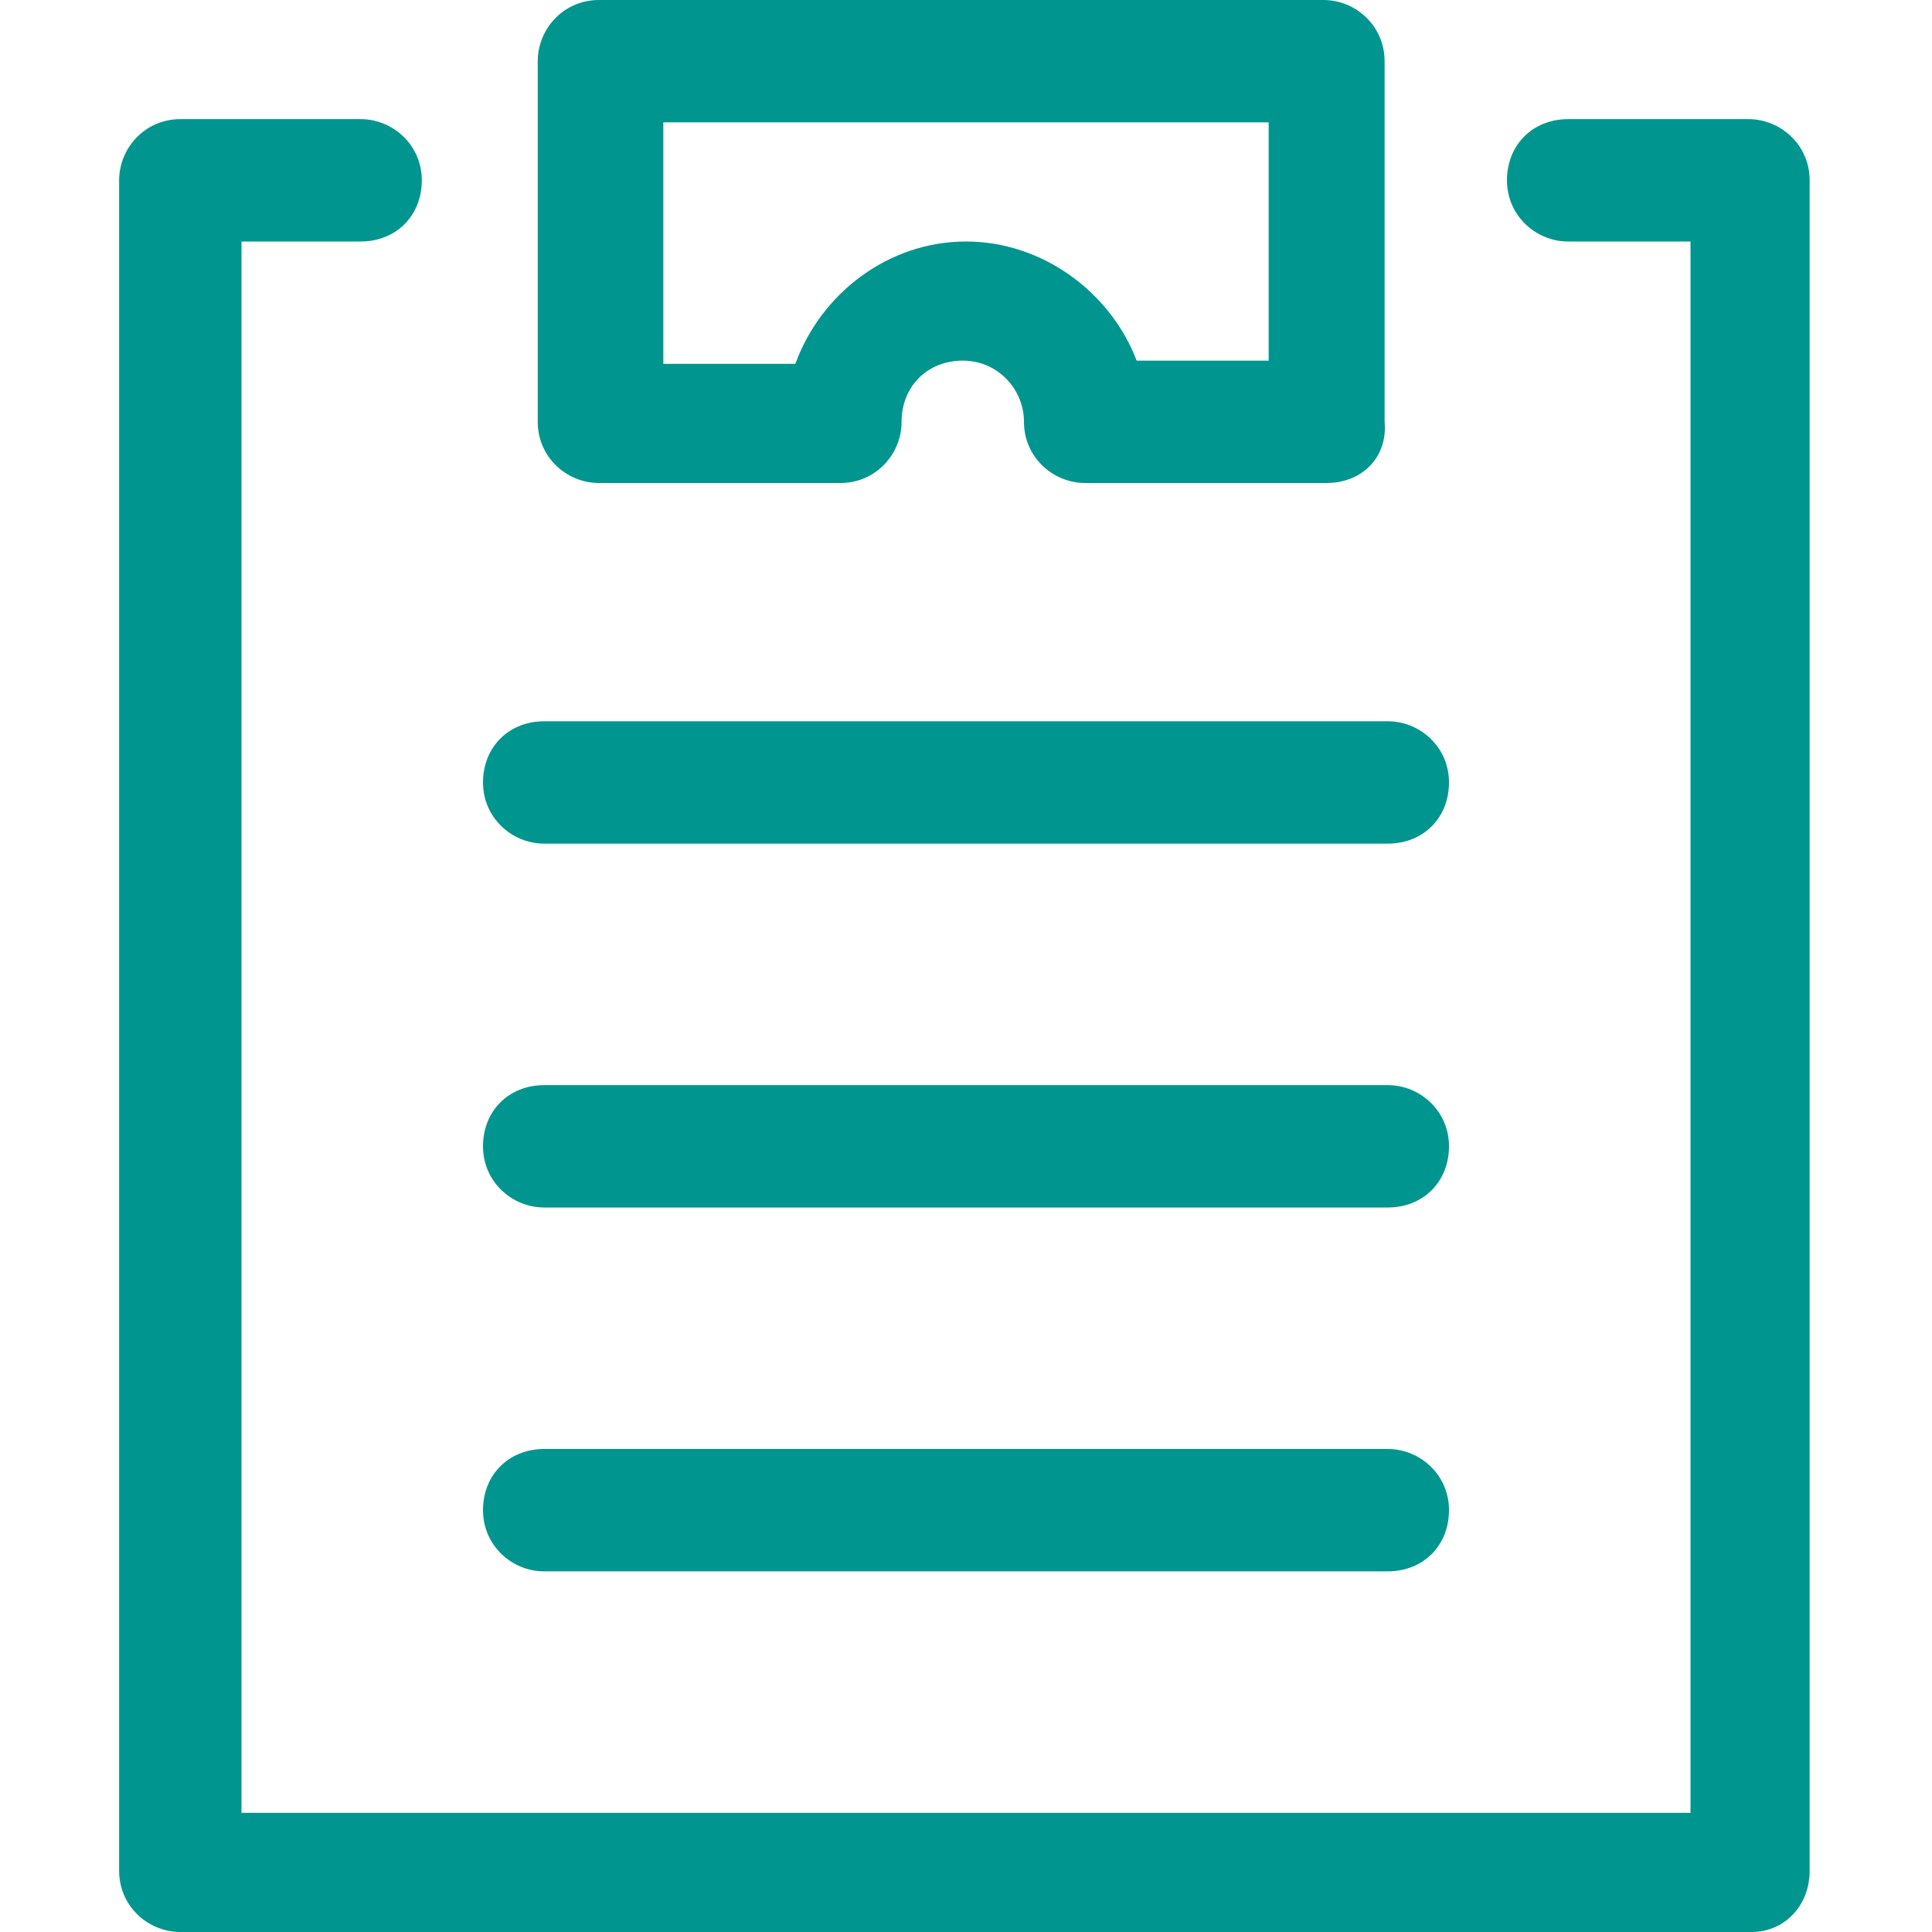
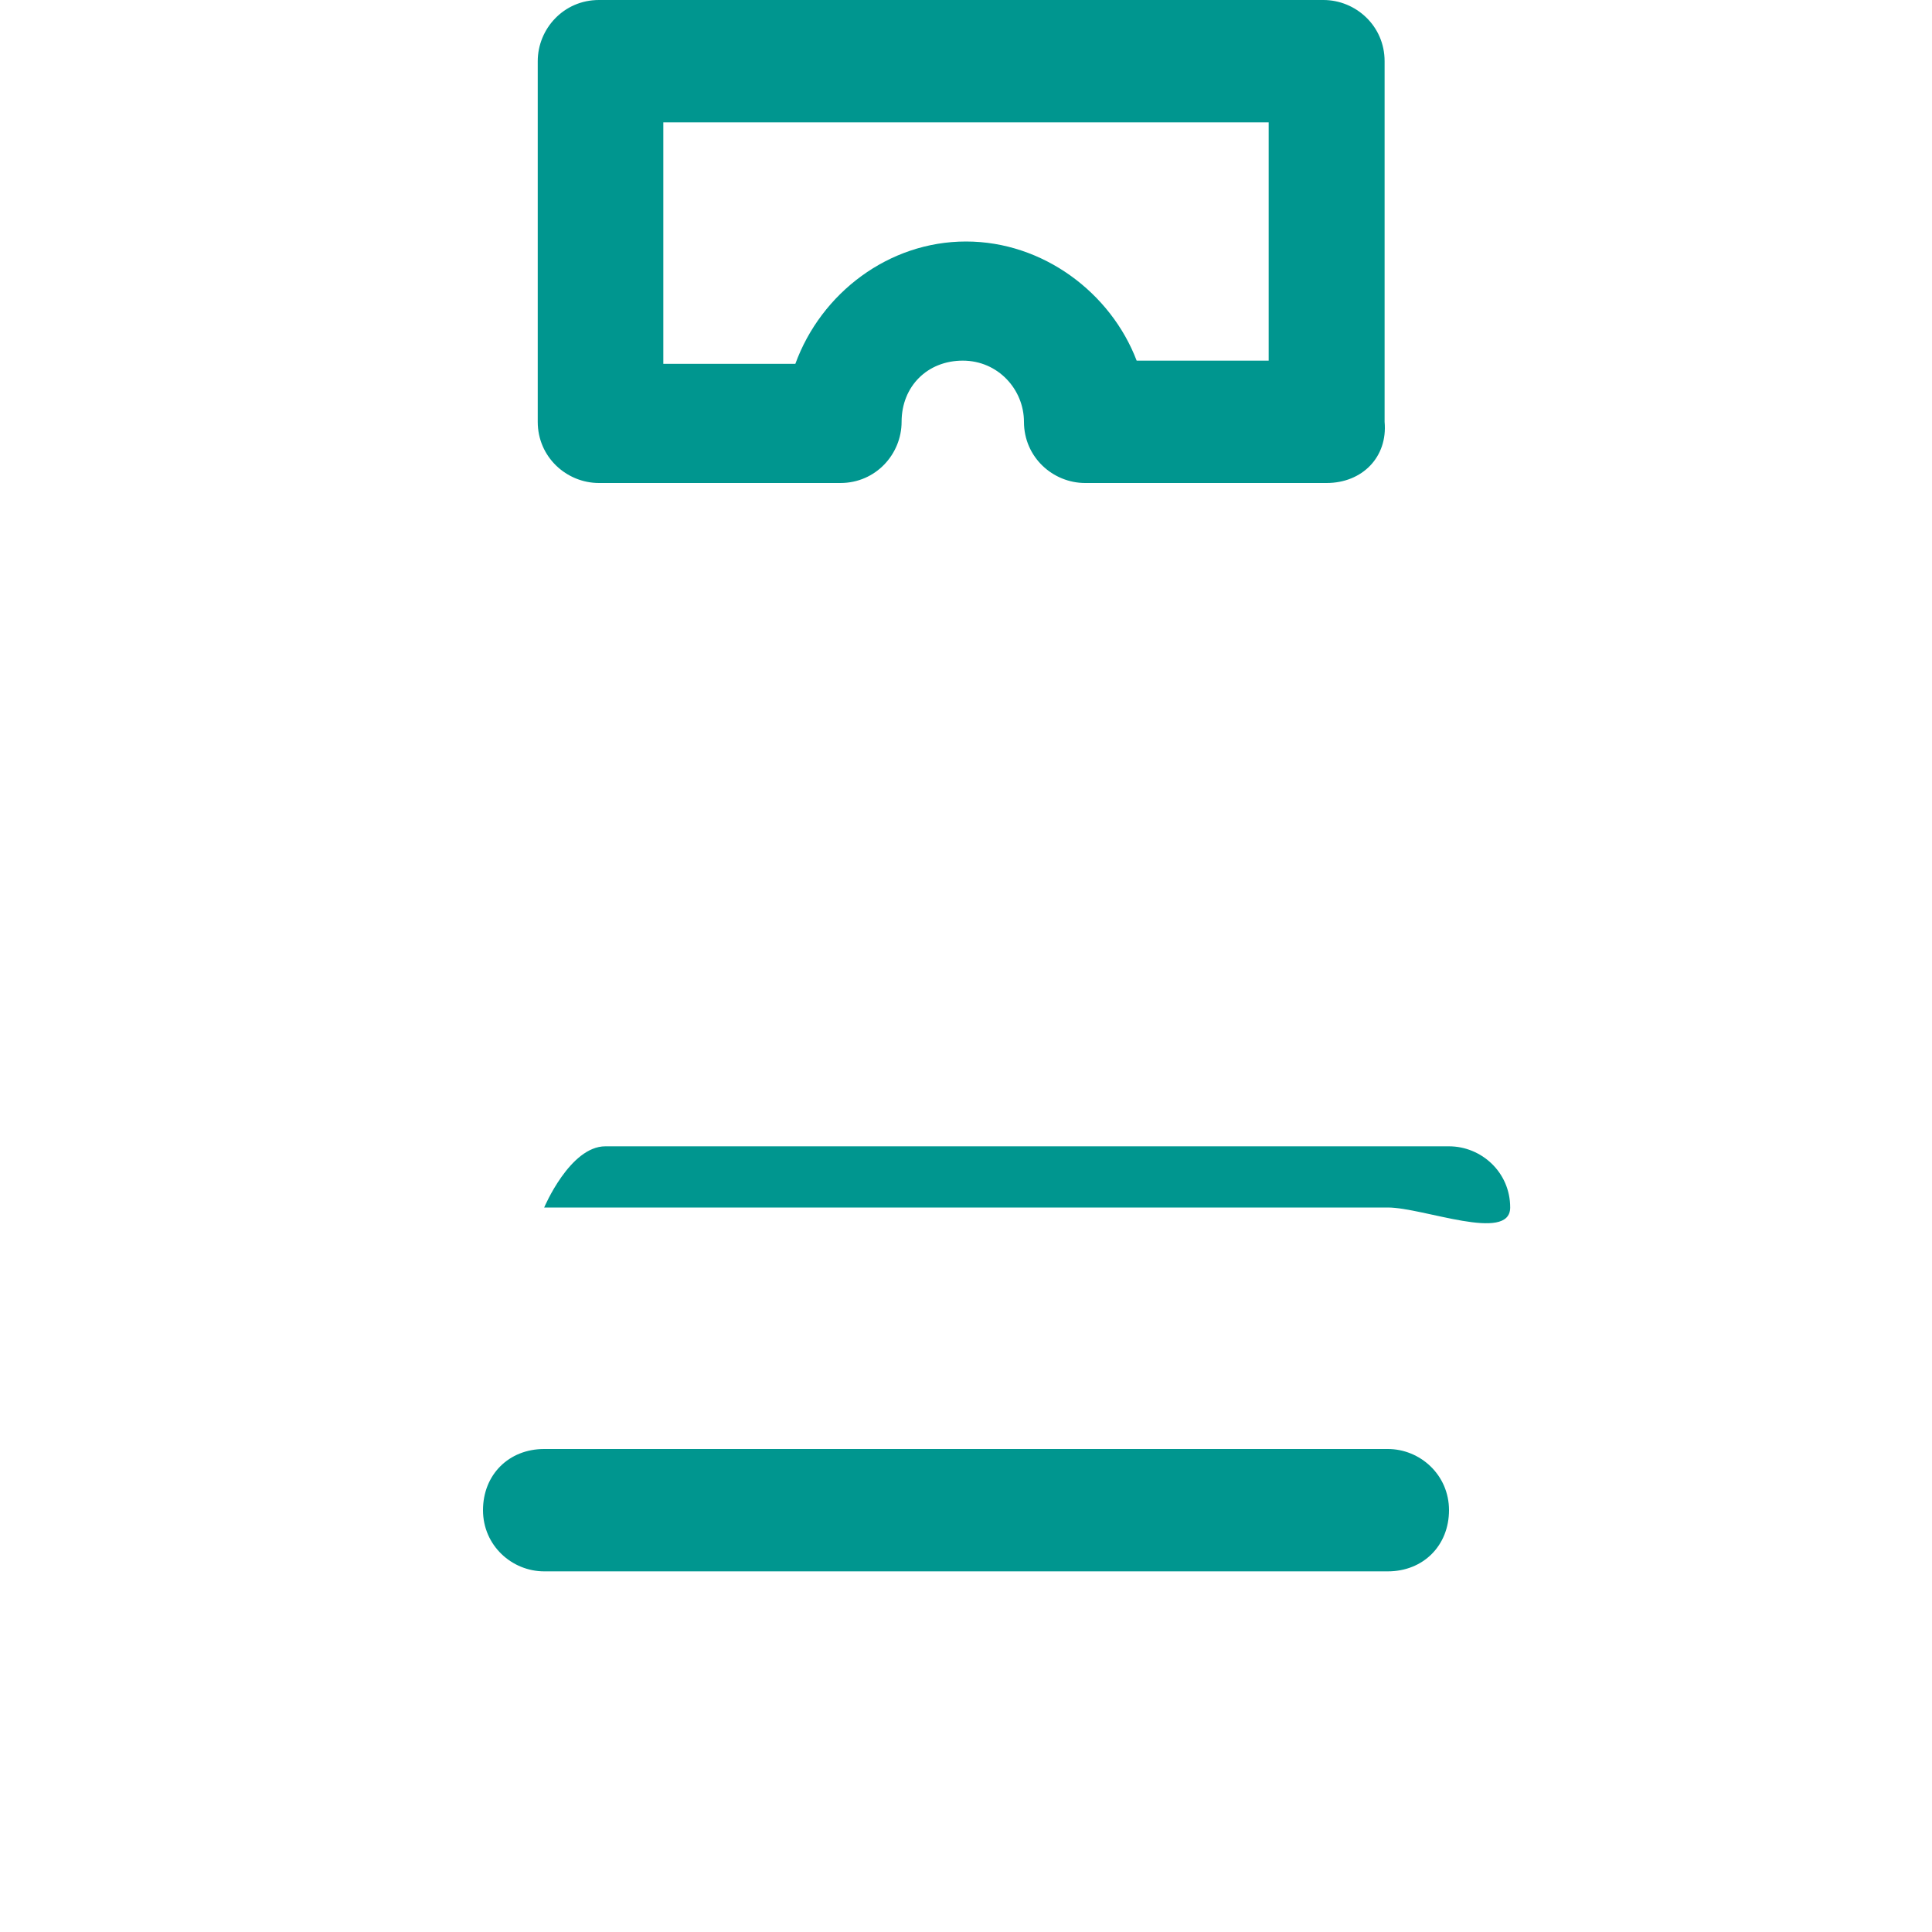
<svg xmlns="http://www.w3.org/2000/svg" version="1.1" id="Layer_1" x="0px" y="0px" viewBox="0 0 60 60" style="enable-background:new 0 0 60 60;" xml:space="preserve">
  <style type="text/css">
	.st0{fill:#00968F;}
</style>
  <g>
    <g>
-       <path class="st0" d="M43.1,37.5H16.9c-1,0-1.9-0.8-1.9-1.9s0.8-1.9,1.9-1.9h26.2c1,0,1.9,0.8,1.9,1.9S44.2,37.5,43.1,37.5z" />
+       <path class="st0" d="M43.1,37.5H16.9s0.8-1.9,1.9-1.9h26.2c1,0,1.9,0.8,1.9,1.9S44.2,37.5,43.1,37.5z" />
    </g>
    <g>
-       <path class="st0" d="M43.1,26.2H16.9c-1,0-1.9-0.8-1.9-1.9s0.8-1.9,1.9-1.9h26.2c1,0,1.9,0.8,1.9,1.9S44.2,26.2,43.1,26.2z" />
-     </g>
+       </g>
    <g>
      <path class="st0" d="M43.1,48.8H16.9c-1,0-1.9-0.8-1.9-1.9s0.8-1.9,1.9-1.9h26.2c1,0,1.9,0.8,1.9,1.9S44.2,48.8,43.1,48.8z" />
    </g>
    <g>
-       <path class="st0" d="M54.4,60H5.6c-1,0-1.9-0.8-1.9-1.9V5.6c0-1,0.8-1.9,1.9-1.9h5.6c1,0,1.9,0.8,1.9,1.9s-0.8,1.9-1.9,1.9H7.5    v48.8h45V7.5h-3.8c-1,0-1.9-0.8-1.9-1.9s0.8-1.9,1.9-1.9h5.6c1,0,1.9,0.8,1.9,1.9v52.5C56.2,59.2,55.4,60,54.4,60z" />
-     </g>
+       </g>
    <g>
      <path class="st0" d="M41.2,15h-7.5c-1,0-1.9-0.8-1.9-1.9c0-1-0.8-1.9-1.9-1.9s-1.9,0.8-1.9,1.9c0,1-0.8,1.9-1.9,1.9h-7.5    c-1,0-1.9-0.8-1.9-1.9V1.9c0-1,0.8-1.9,1.9-1.9h22.5c1,0,1.9,0.8,1.9,1.9v11.2C43.1,14.2,42.3,15,41.2,15z M35.3,11.2h4.1V3.8    H20.6v7.5h4.1c0.8-2.2,2.9-3.8,5.3-3.8S34.5,9.1,35.3,11.2z" />
    </g>
  </g>
</svg>